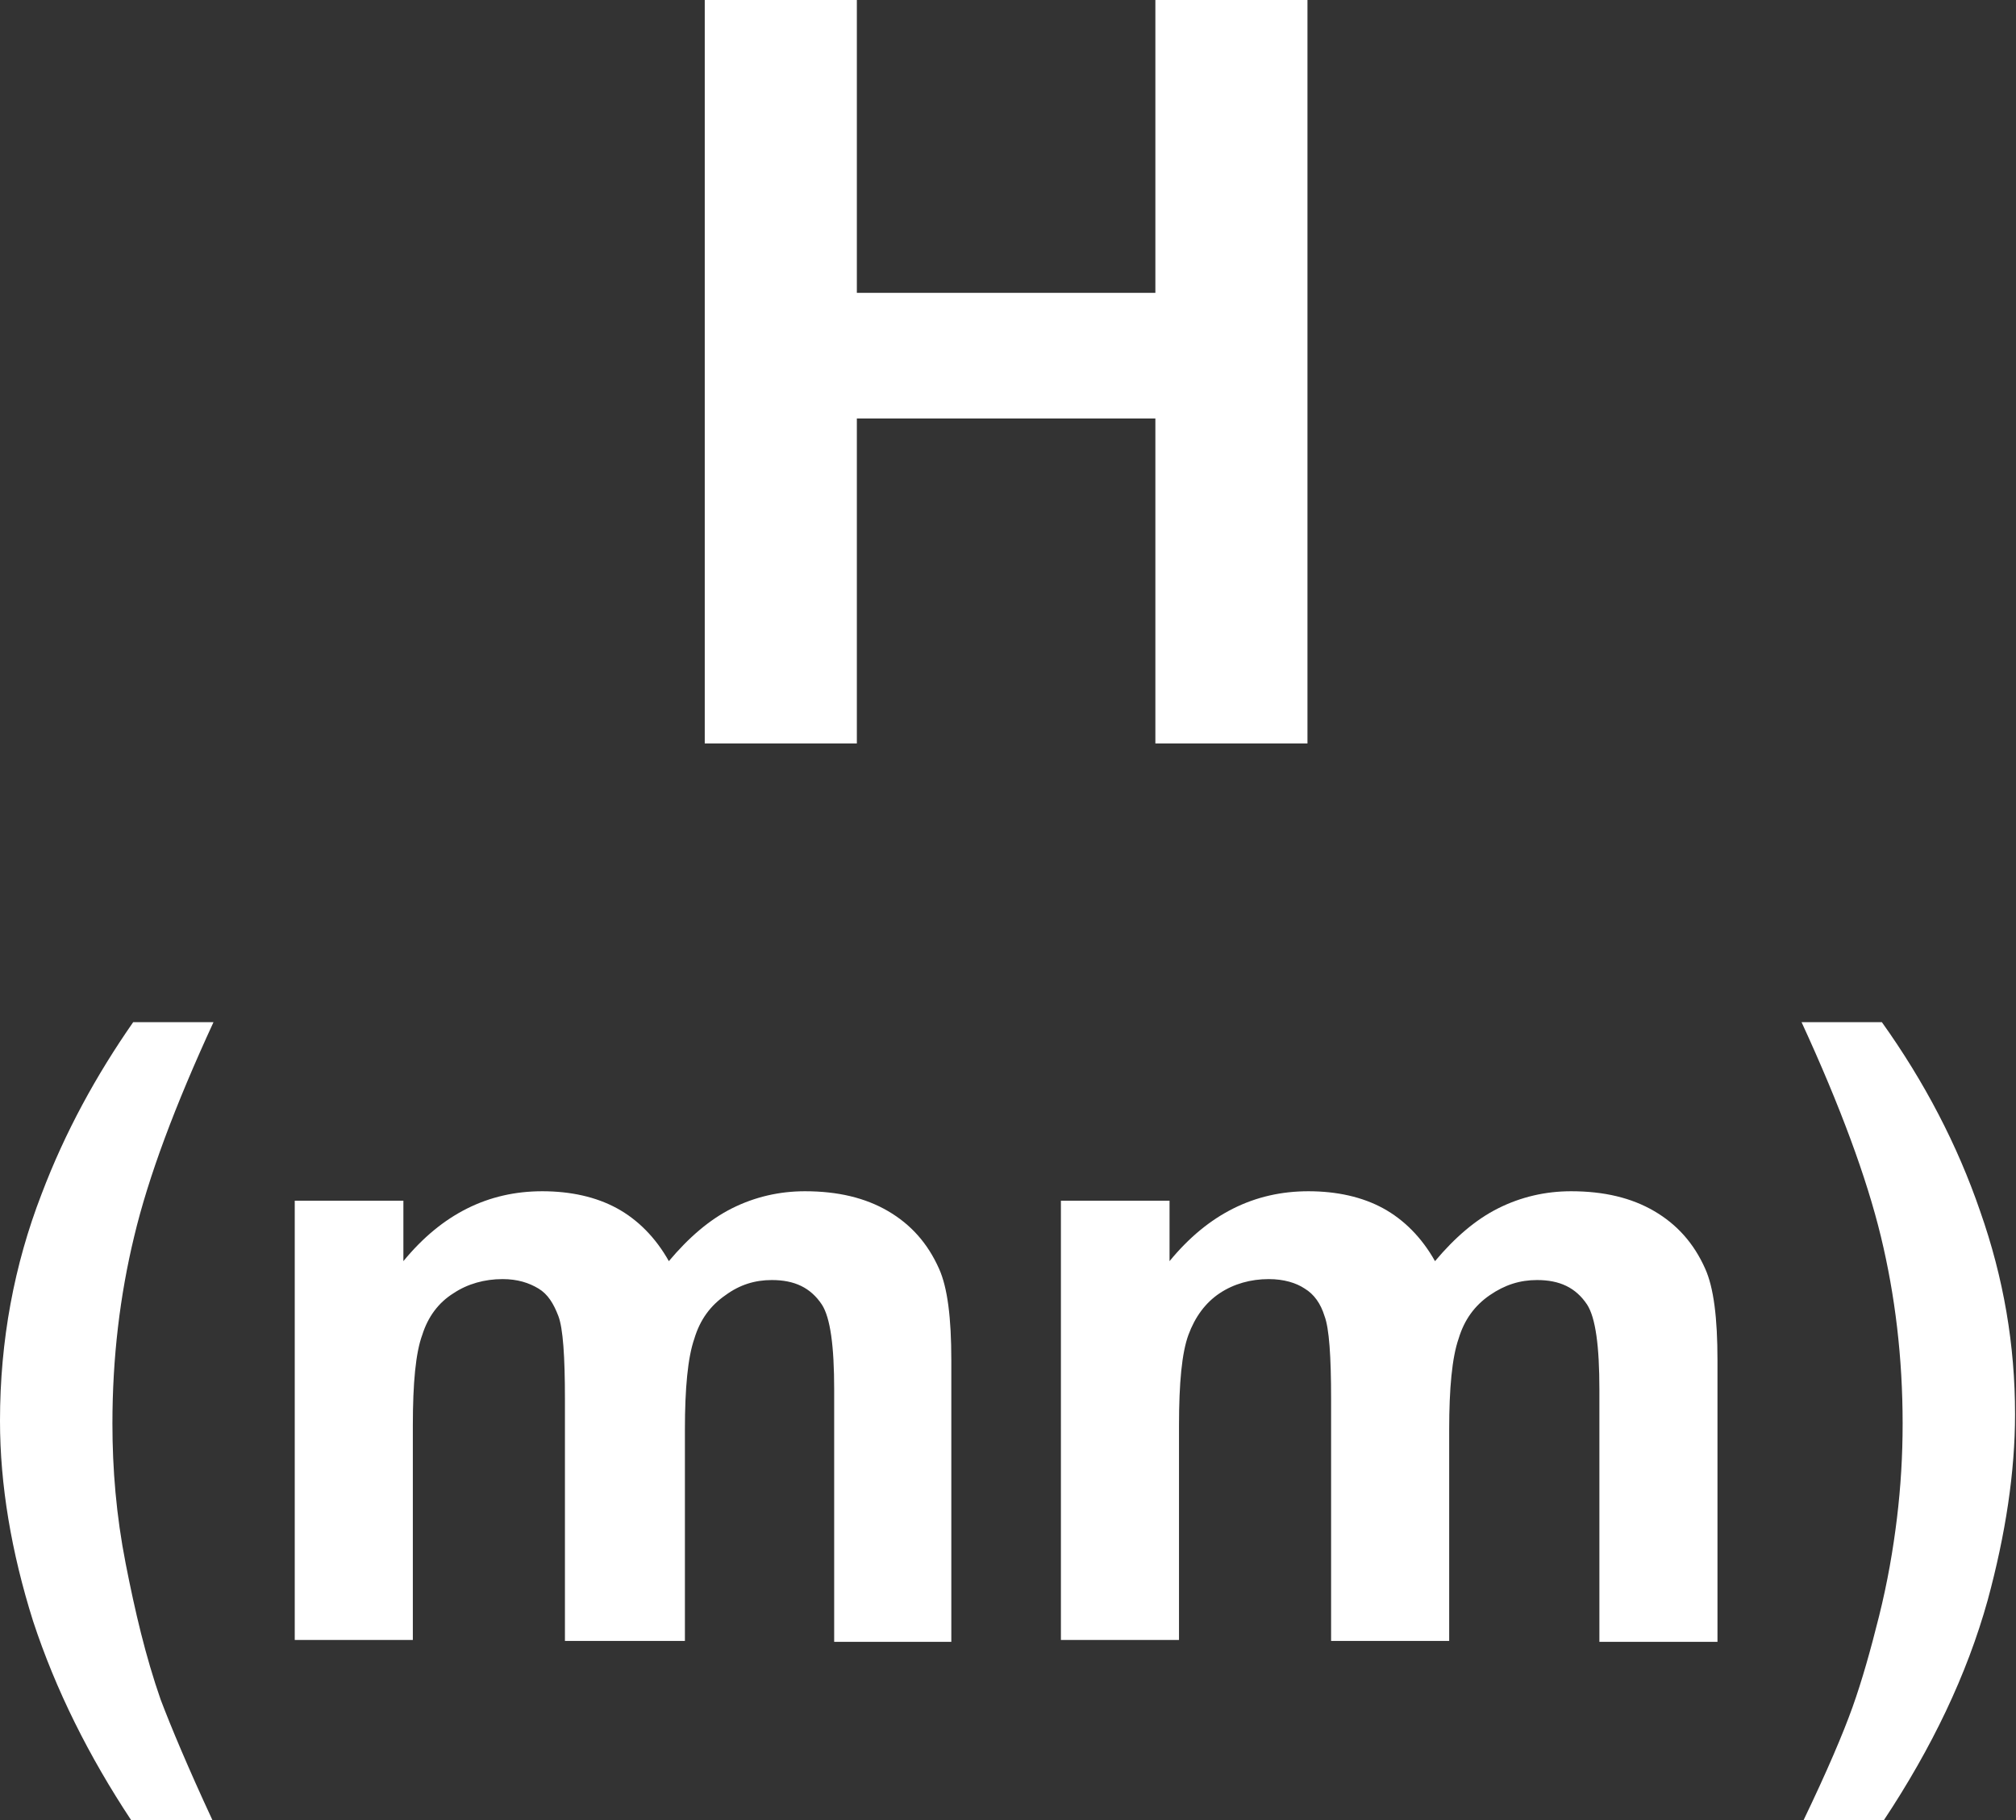
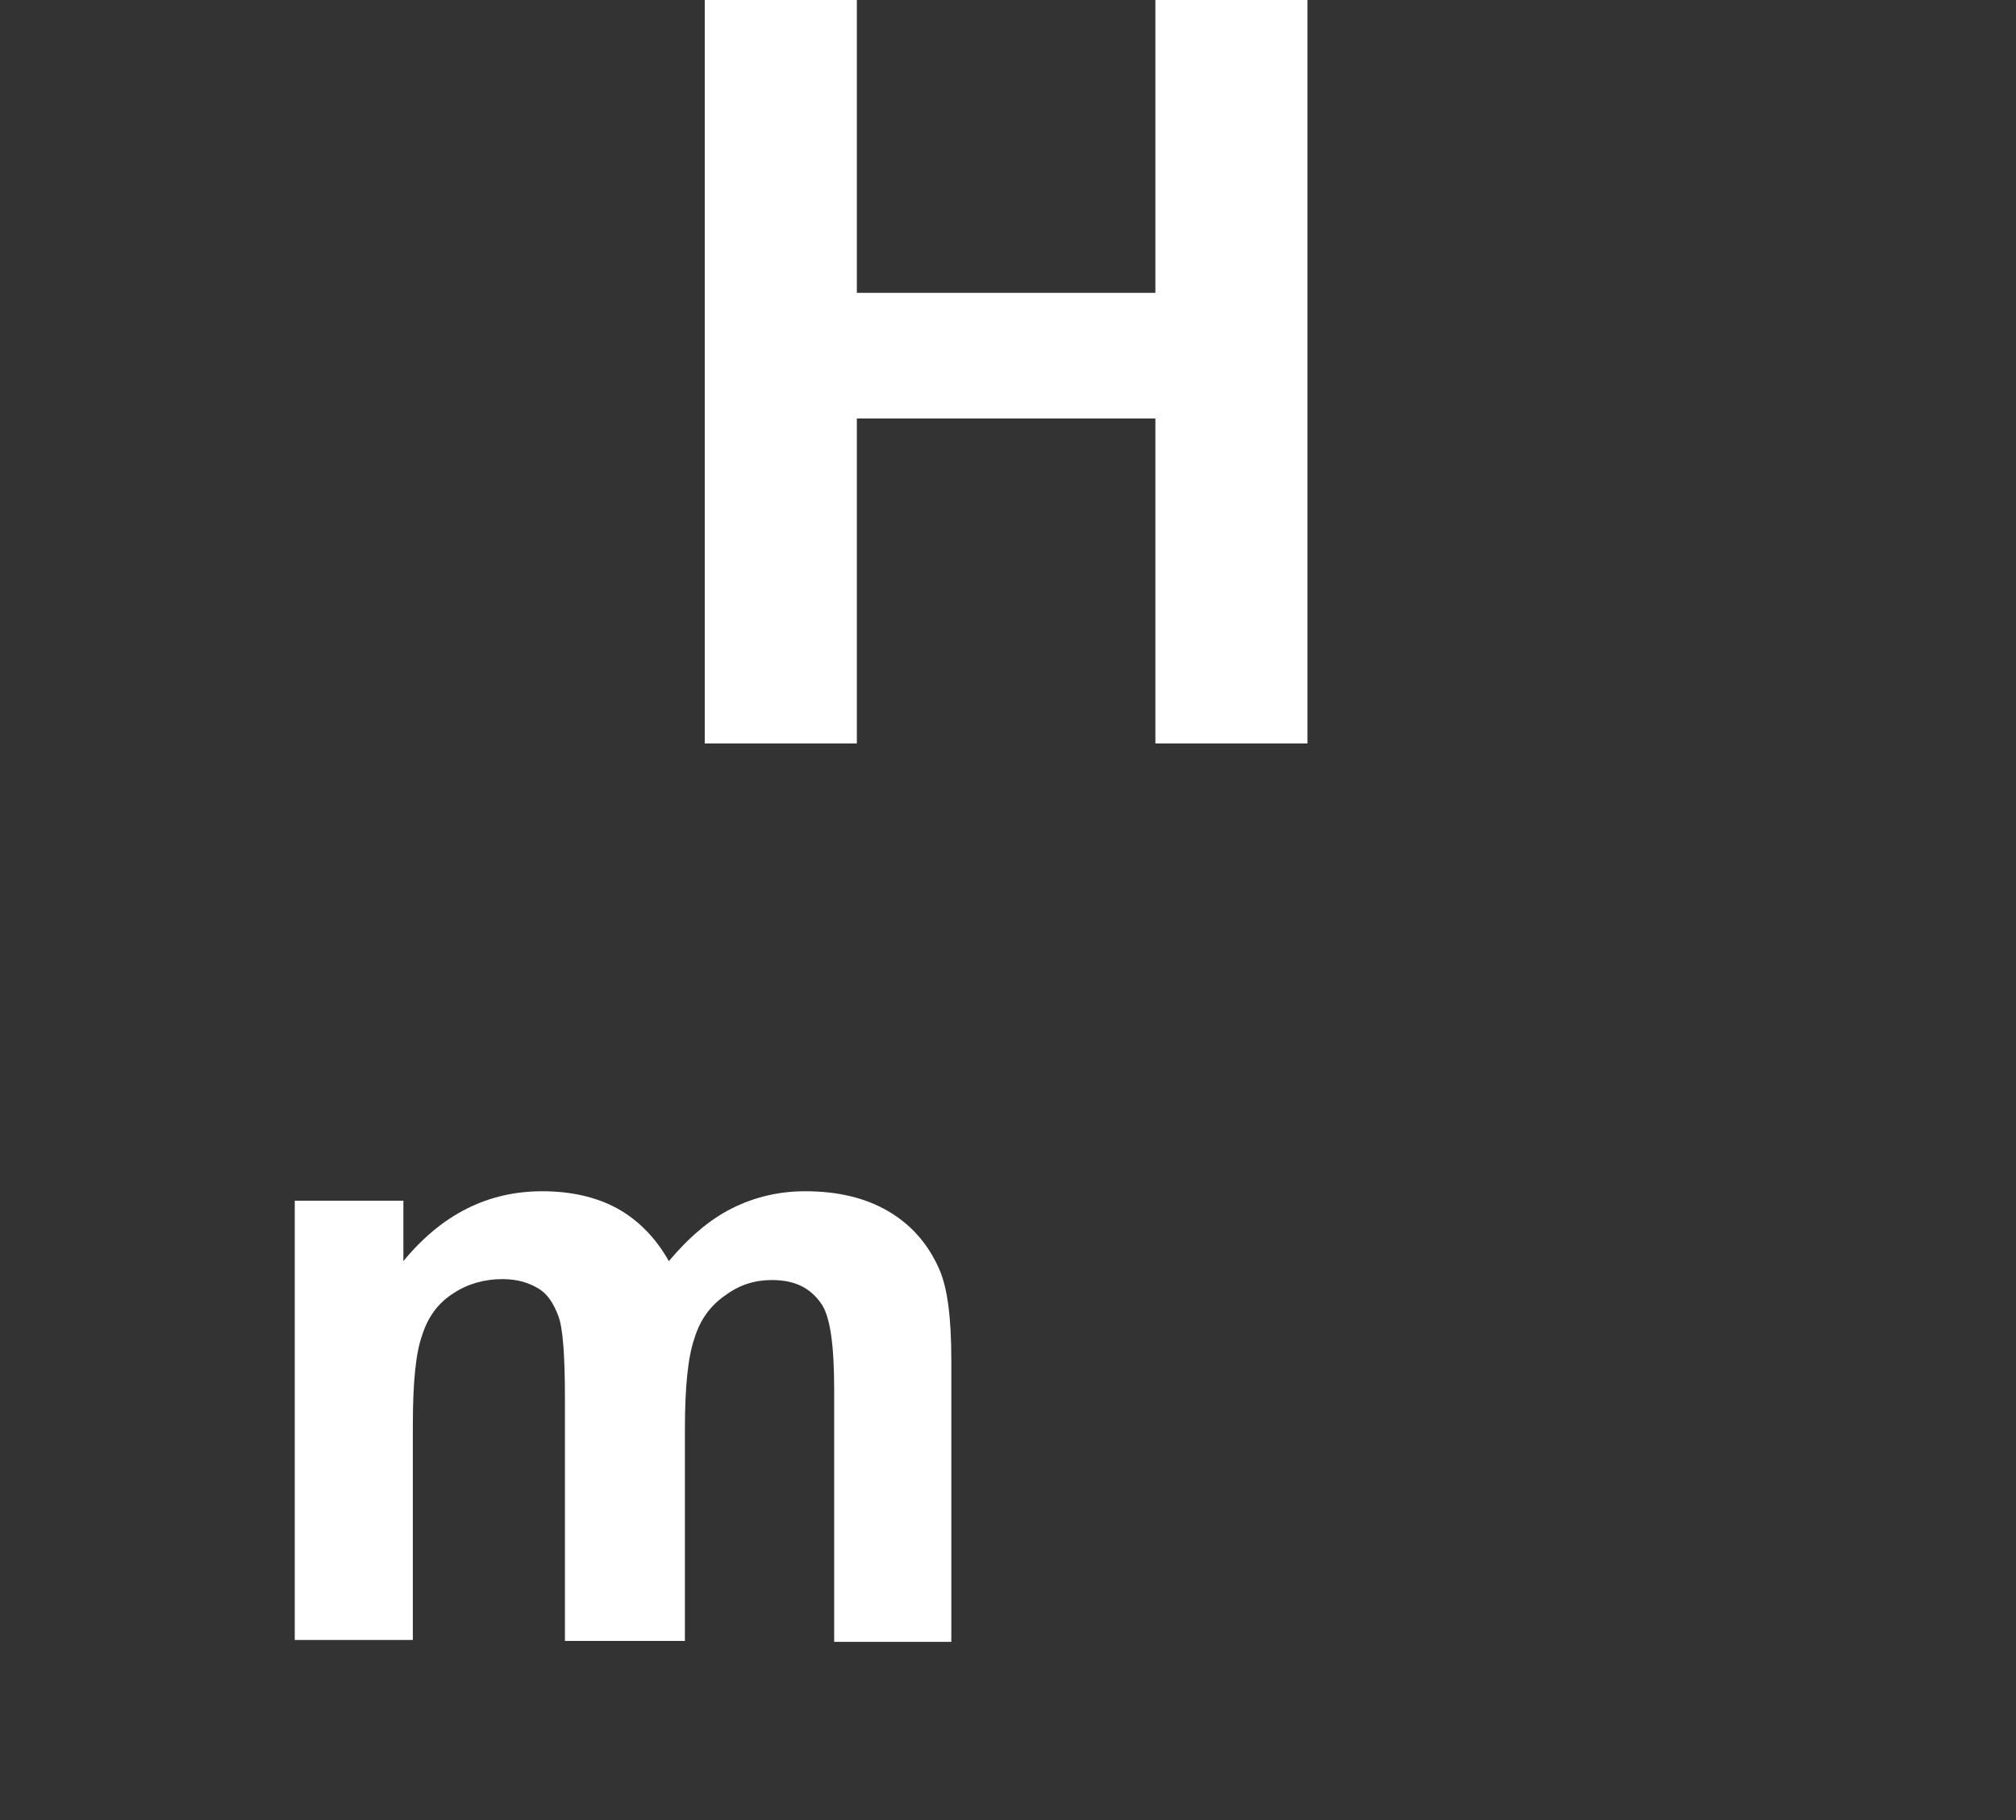
<svg xmlns="http://www.w3.org/2000/svg" version="1.1" id="圖層_1" x="0px" y="0px" viewBox="0 0 21.34 19.27" style="enable-background:new 0 0 21.34 19.27;" xml:space="preserve">
  <rect x="0" y="0" width="21.34" height="19.27" fill="#333333" stroke="none" />
  <style type="text/css">
	.st0{fill:#FFFFFF;}
	.st1{fill:none;stroke:#2F2725;stroke-width:0.567;stroke-miterlimit:10;}
	.st2{fill:#231815;}
	.st3{fill:none;stroke:#231815;stroke-width:0.567;}
	.st4{fill:#2F2725;}
	.st5{fill:none;stroke:#2F2725;stroke-width:0.315;}
	.st6{fill:none;stroke:#231815;stroke-width:0.528;}
	.st7{fill:none;stroke:#231815;stroke-width:0.727;}
	.st8{fill:none;stroke:#FFFFFF;stroke-width:0.567;stroke-miterlimit:10;}
	.st9{fill:none;stroke:#FFFFFF;stroke-miterlimit:10;}
</style>
  <g>
    <path class="st0" d="M7.46,7.87V0h1.61v3.1h3.16V0h1.61v7.87h-1.61V4.43H9.07v3.44H7.46z" />
-     <path class="st0" d="M2.25,19.27H1.39c-0.45-0.68-0.8-1.38-1.04-2.11C0.12,16.43,0,15.72,0,15.04c0-0.85,0.15-1.65,0.44-2.4   c0.25-0.66,0.58-1.26,0.97-1.82h0.85c-0.41,0.89-0.69,1.64-0.84,2.27c-0.15,0.62-0.23,1.28-0.23,1.98c0,0.48,0.04,0.97,0.14,1.48   s0.21,0.98,0.37,1.44C1.81,18.28,1.99,18.71,2.25,19.27z" />
    <path class="st0" d="M3.12,12.71h1.15v0.64c0.41-0.5,0.9-0.74,1.47-0.74c0.3,0,0.57,0.06,0.79,0.18s0.41,0.31,0.55,0.56   c0.21-0.25,0.43-0.44,0.67-0.56s0.5-0.18,0.77-0.18c0.35,0,0.64,0.07,0.88,0.21c0.24,0.14,0.42,0.34,0.54,0.61   c0.09,0.2,0.13,0.52,0.13,0.97v2.98H8.83v-2.67c0-0.46-0.04-0.76-0.13-0.9c-0.12-0.18-0.29-0.26-0.53-0.26   c-0.18,0-0.34,0.05-0.49,0.16c-0.16,0.11-0.27,0.26-0.33,0.46c-0.07,0.2-0.1,0.53-0.1,0.96v2.24H5.98v-2.56   c0-0.45-0.02-0.75-0.07-0.88s-0.11-0.23-0.21-0.29s-0.22-0.1-0.38-0.1c-0.19,0-0.37,0.05-0.52,0.15c-0.16,0.1-0.27,0.25-0.33,0.44   c-0.07,0.19-0.1,0.51-0.1,0.96v2.27H3.12V12.71z" />
-     <path class="st0" d="M11.23,12.71h1.15v0.64c0.41-0.5,0.9-0.74,1.47-0.74c0.3,0,0.57,0.06,0.79,0.18s0.41,0.31,0.55,0.56   c0.21-0.25,0.43-0.44,0.67-0.56c0.24-0.12,0.5-0.18,0.77-0.18c0.35,0,0.64,0.07,0.88,0.21c0.24,0.14,0.42,0.34,0.54,0.61   c0.09,0.2,0.13,0.52,0.13,0.97v2.98h-1.25v-2.67c0-0.46-0.04-0.76-0.13-0.9c-0.12-0.18-0.29-0.26-0.53-0.26   c-0.18,0-0.34,0.05-0.5,0.16s-0.27,0.26-0.33,0.46c-0.07,0.2-0.1,0.53-0.1,0.96v2.24h-1.25v-2.56c0-0.45-0.02-0.75-0.07-0.88   c-0.04-0.13-0.11-0.23-0.21-0.29c-0.09-0.06-0.22-0.1-0.38-0.1c-0.19,0-0.37,0.05-0.52,0.15s-0.26,0.25-0.33,0.44   c-0.07,0.19-0.1,0.51-0.1,0.96v2.27h-1.25V12.71z" />
-     <path class="st0" d="M19.09,19.27c0.25-0.52,0.42-0.92,0.52-1.2s0.19-0.6,0.28-0.96c0.09-0.36,0.15-0.71,0.19-1.04   c0.04-0.33,0.06-0.66,0.06-1c0-0.7-0.08-1.36-0.23-1.98c-0.15-0.62-0.43-1.38-0.84-2.27h0.85c0.45,0.63,0.8,1.3,1.04,2   c0.25,0.71,0.37,1.42,0.37,2.15c0,0.61-0.1,1.27-0.29,1.97c-0.22,0.79-0.59,1.56-1.1,2.33H19.09z" />
  </g>
</svg>